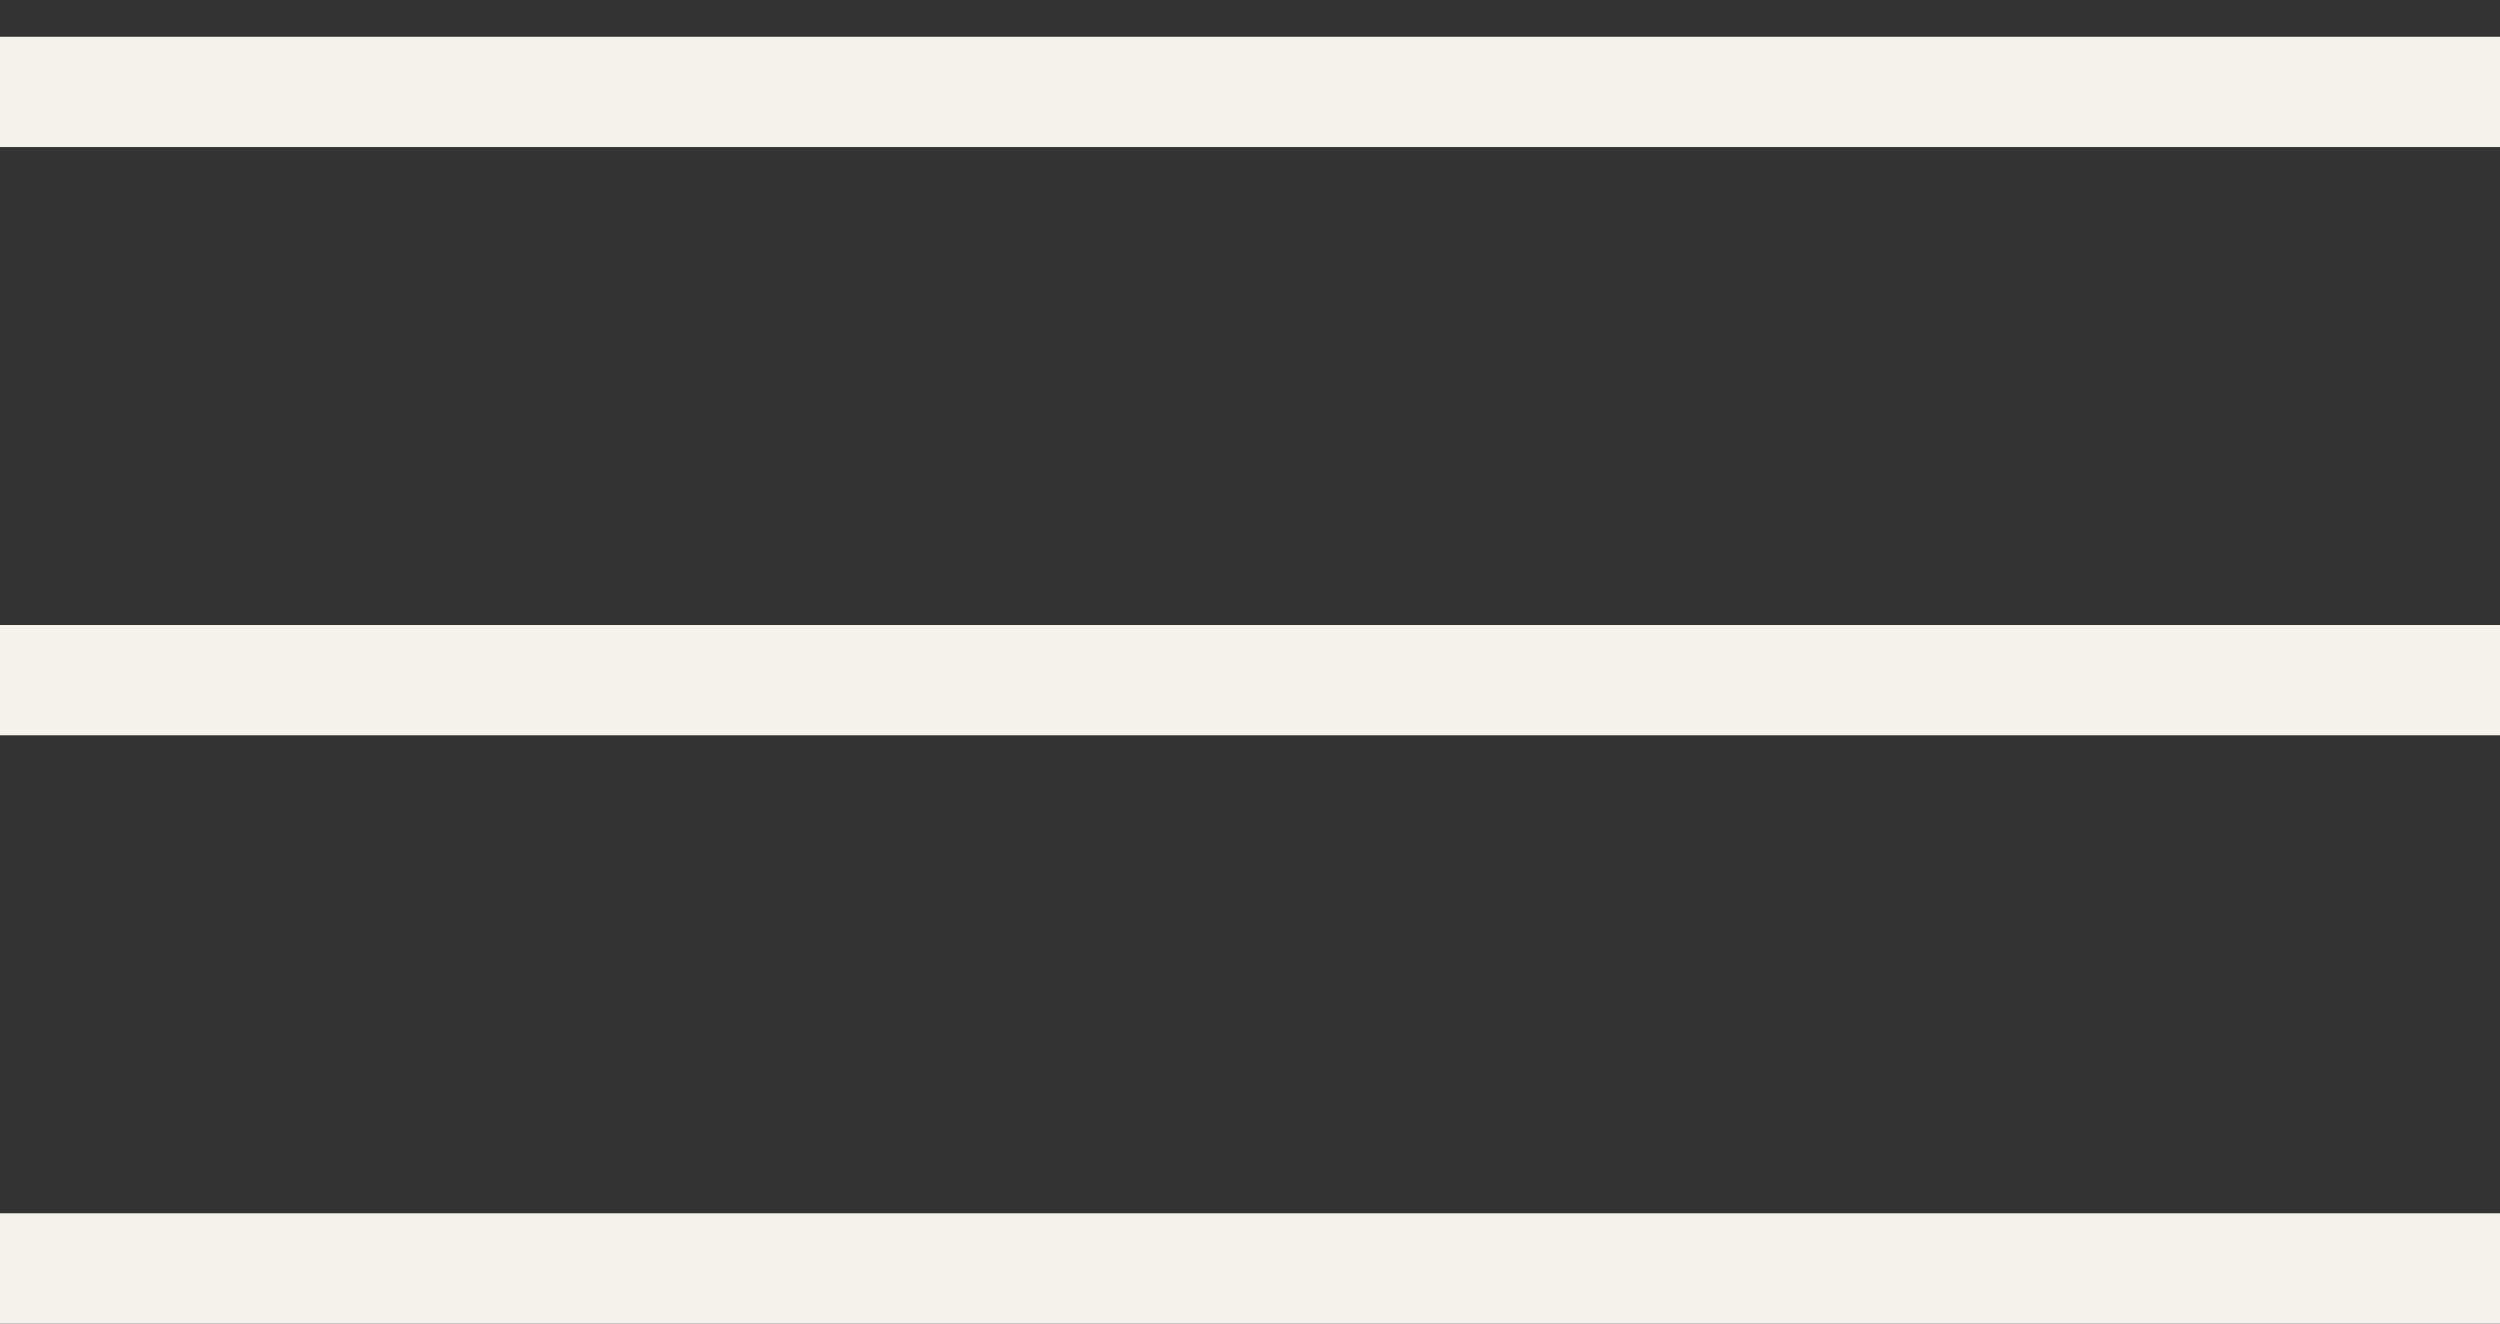
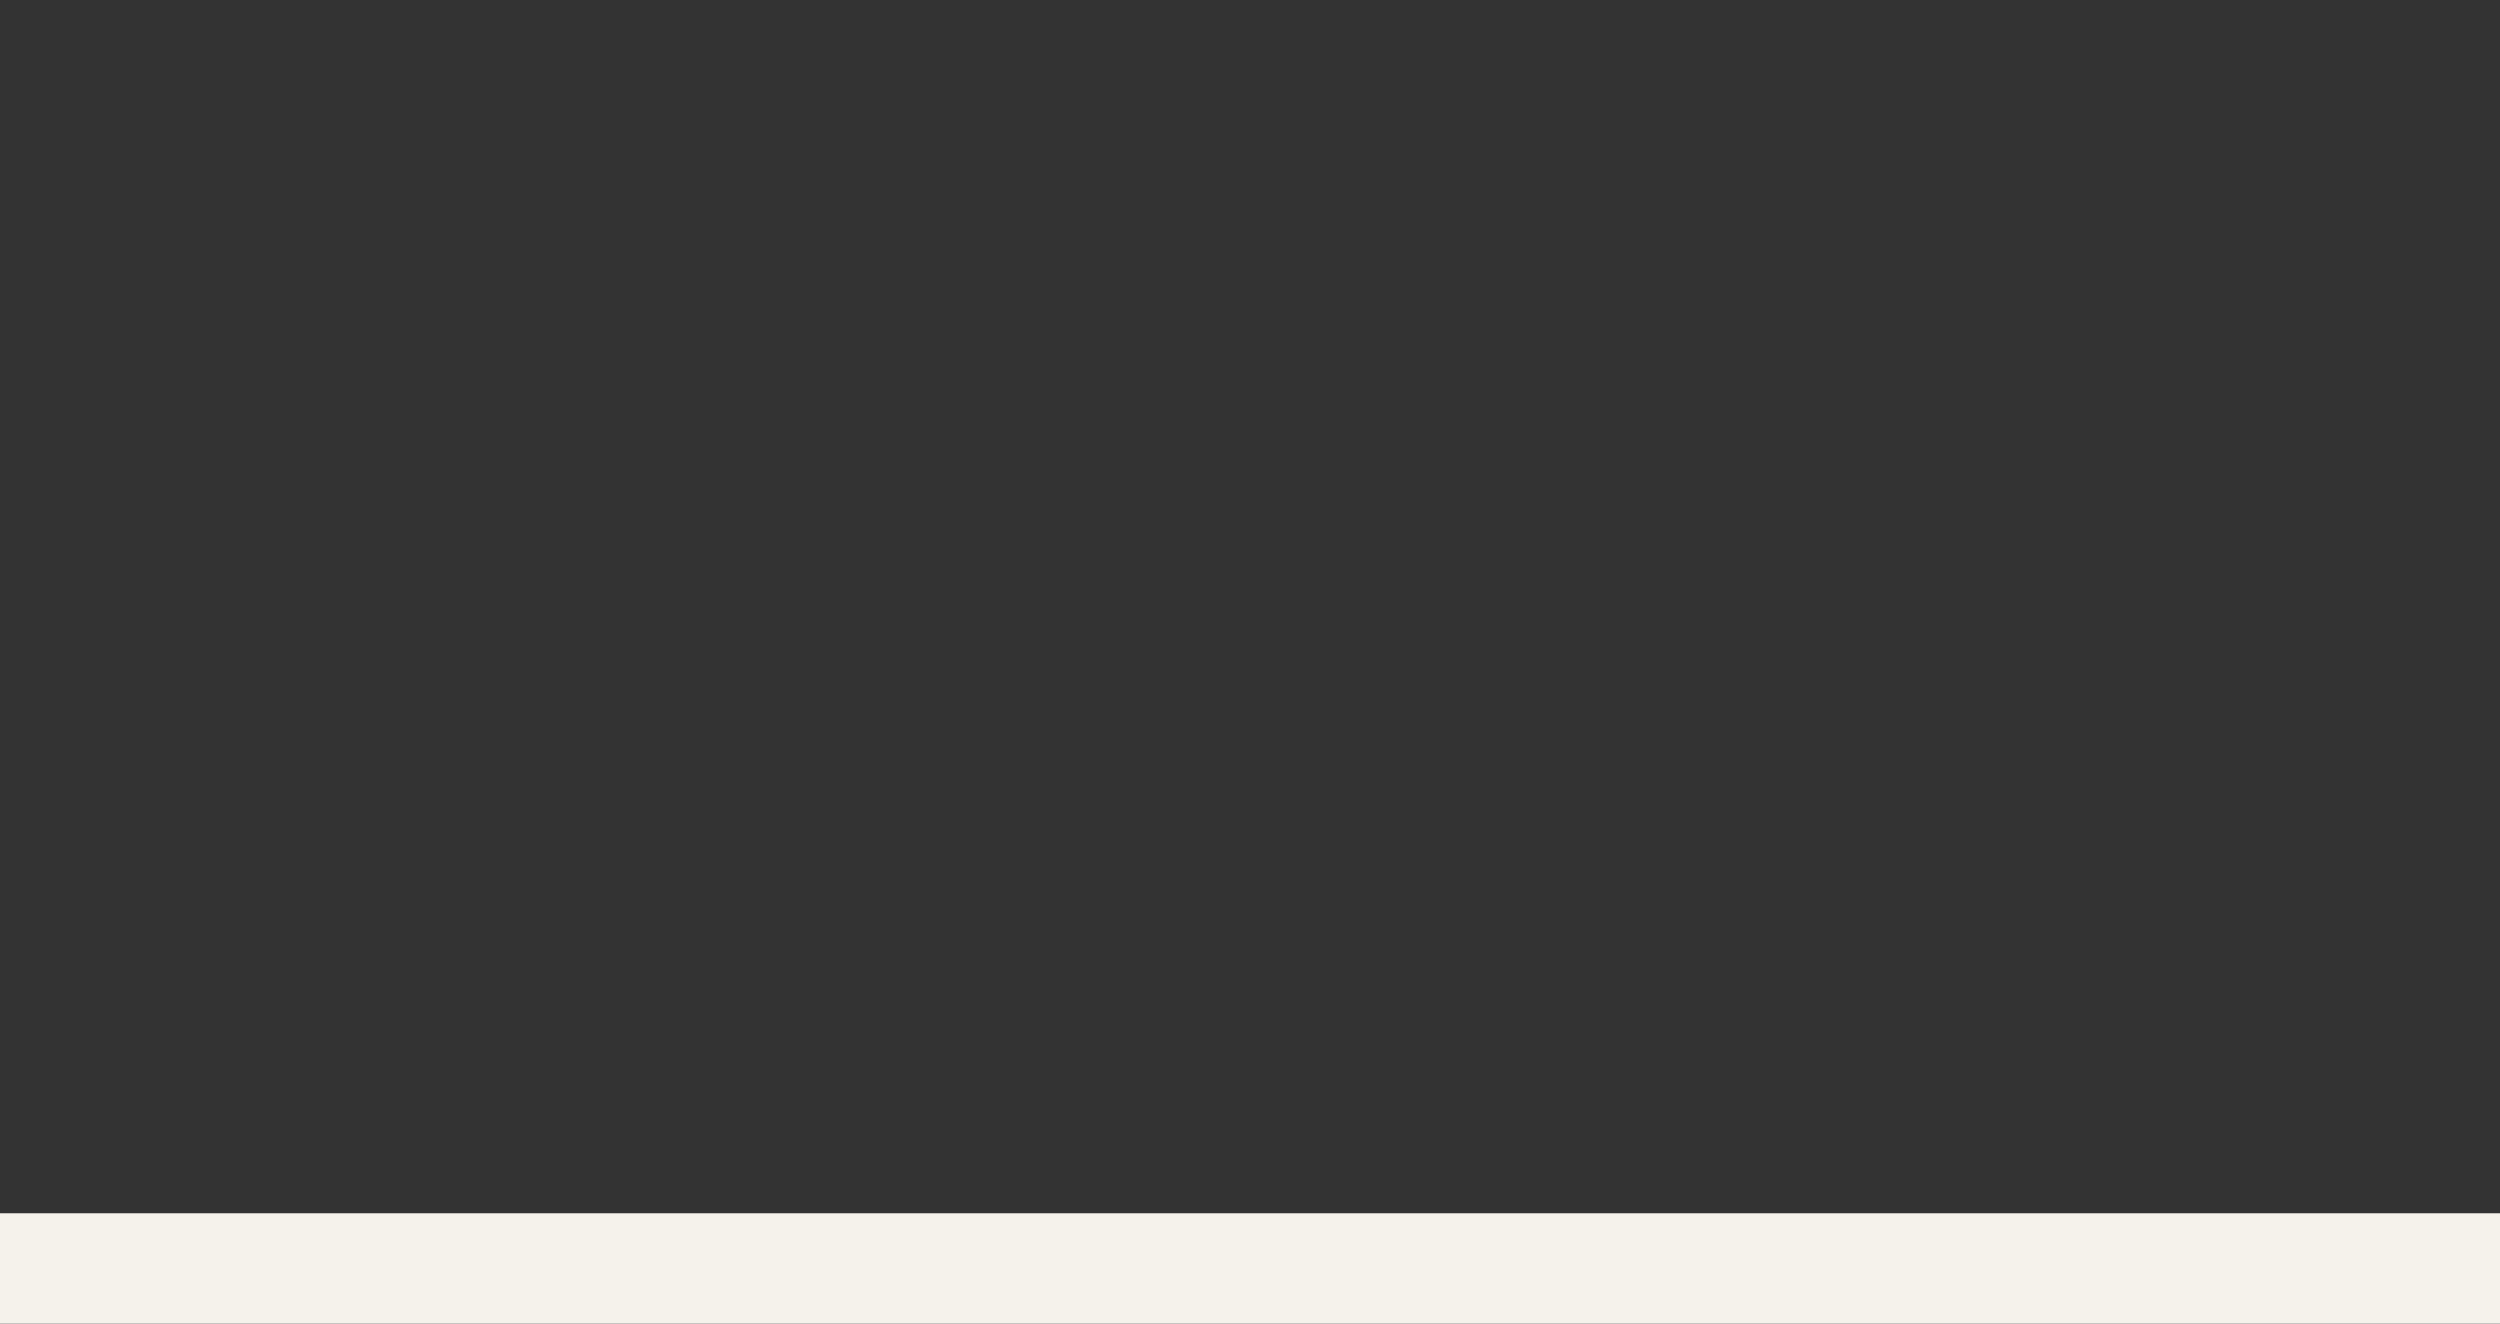
<svg xmlns="http://www.w3.org/2000/svg" width="34" height="18" viewBox="0 0 34 18" fill="none">
  <rect x="0" y="0" width="34" height="18" fill="#333333" stroke="none" />
-   <line y1="1.25" x2="34" y2="1.25" stroke="#F5F2EB" stroke-width="1.5" />
-   <line y1="9.25" x2="34" y2="9.25" stroke="#F5F2EB" stroke-width="1.5" />
  <line y1="17.25" x2="34" y2="17.25" stroke="#F5F2EB" stroke-width="1.5" />
</svg>